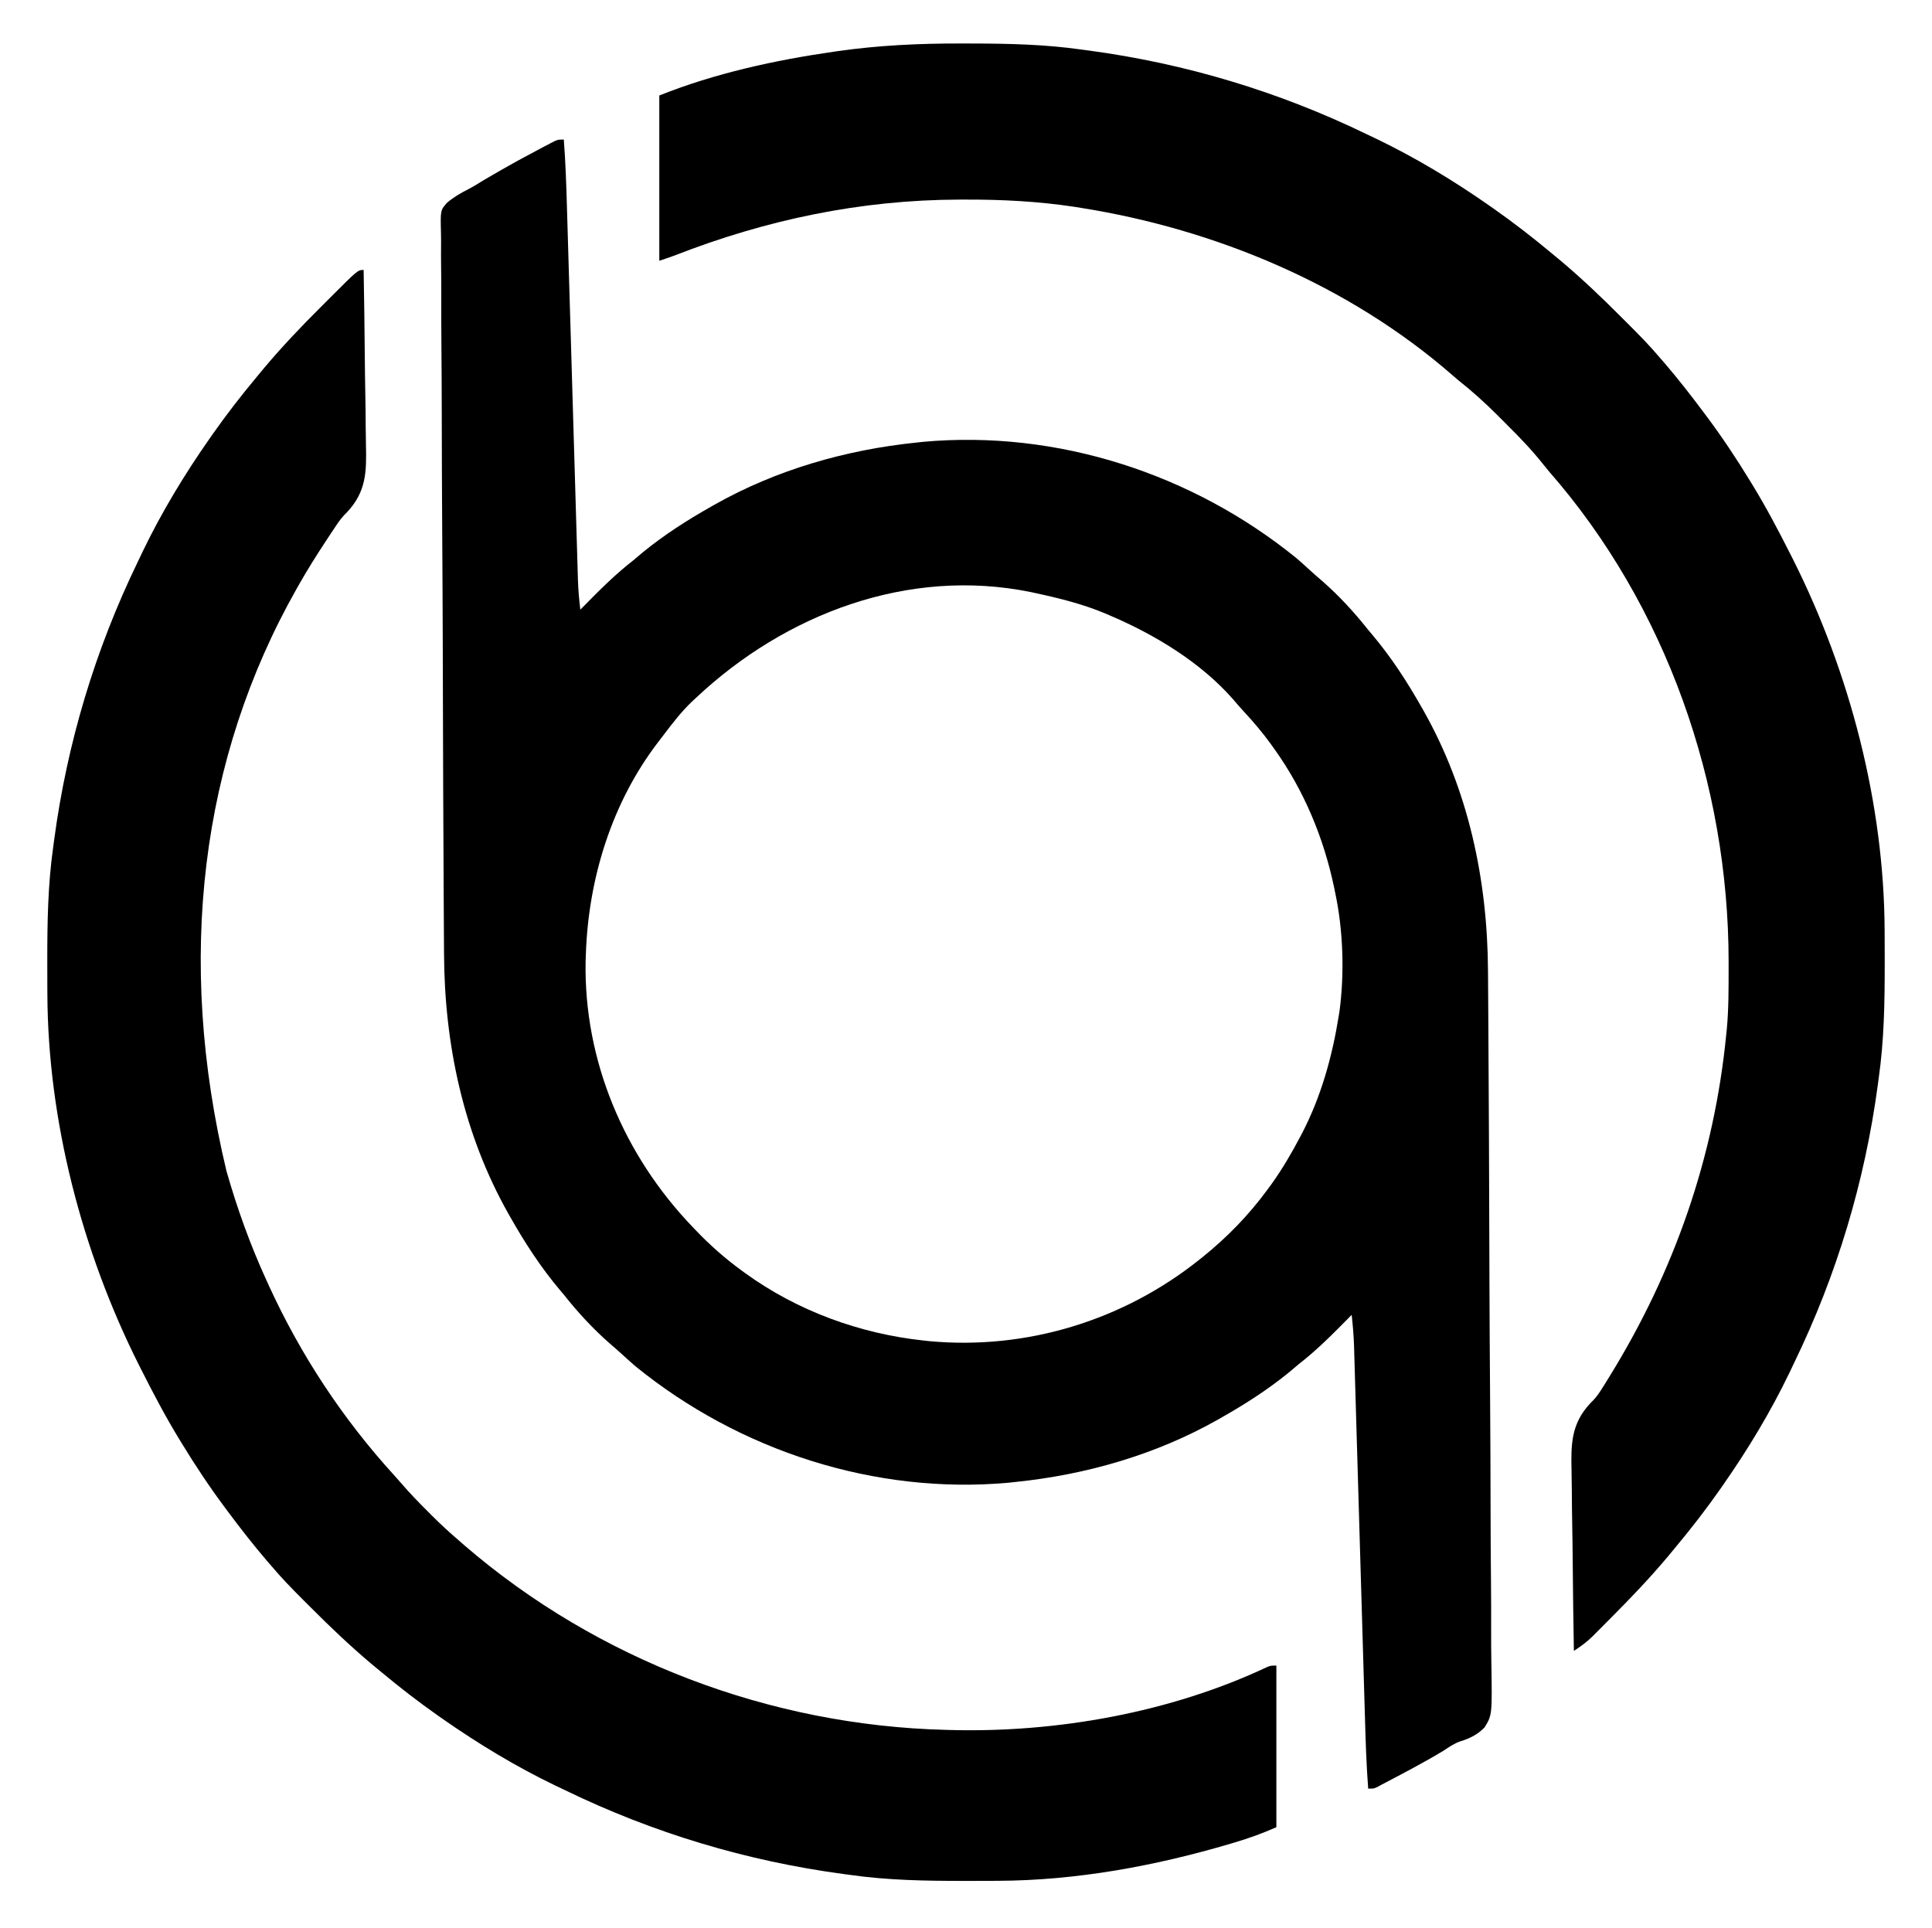
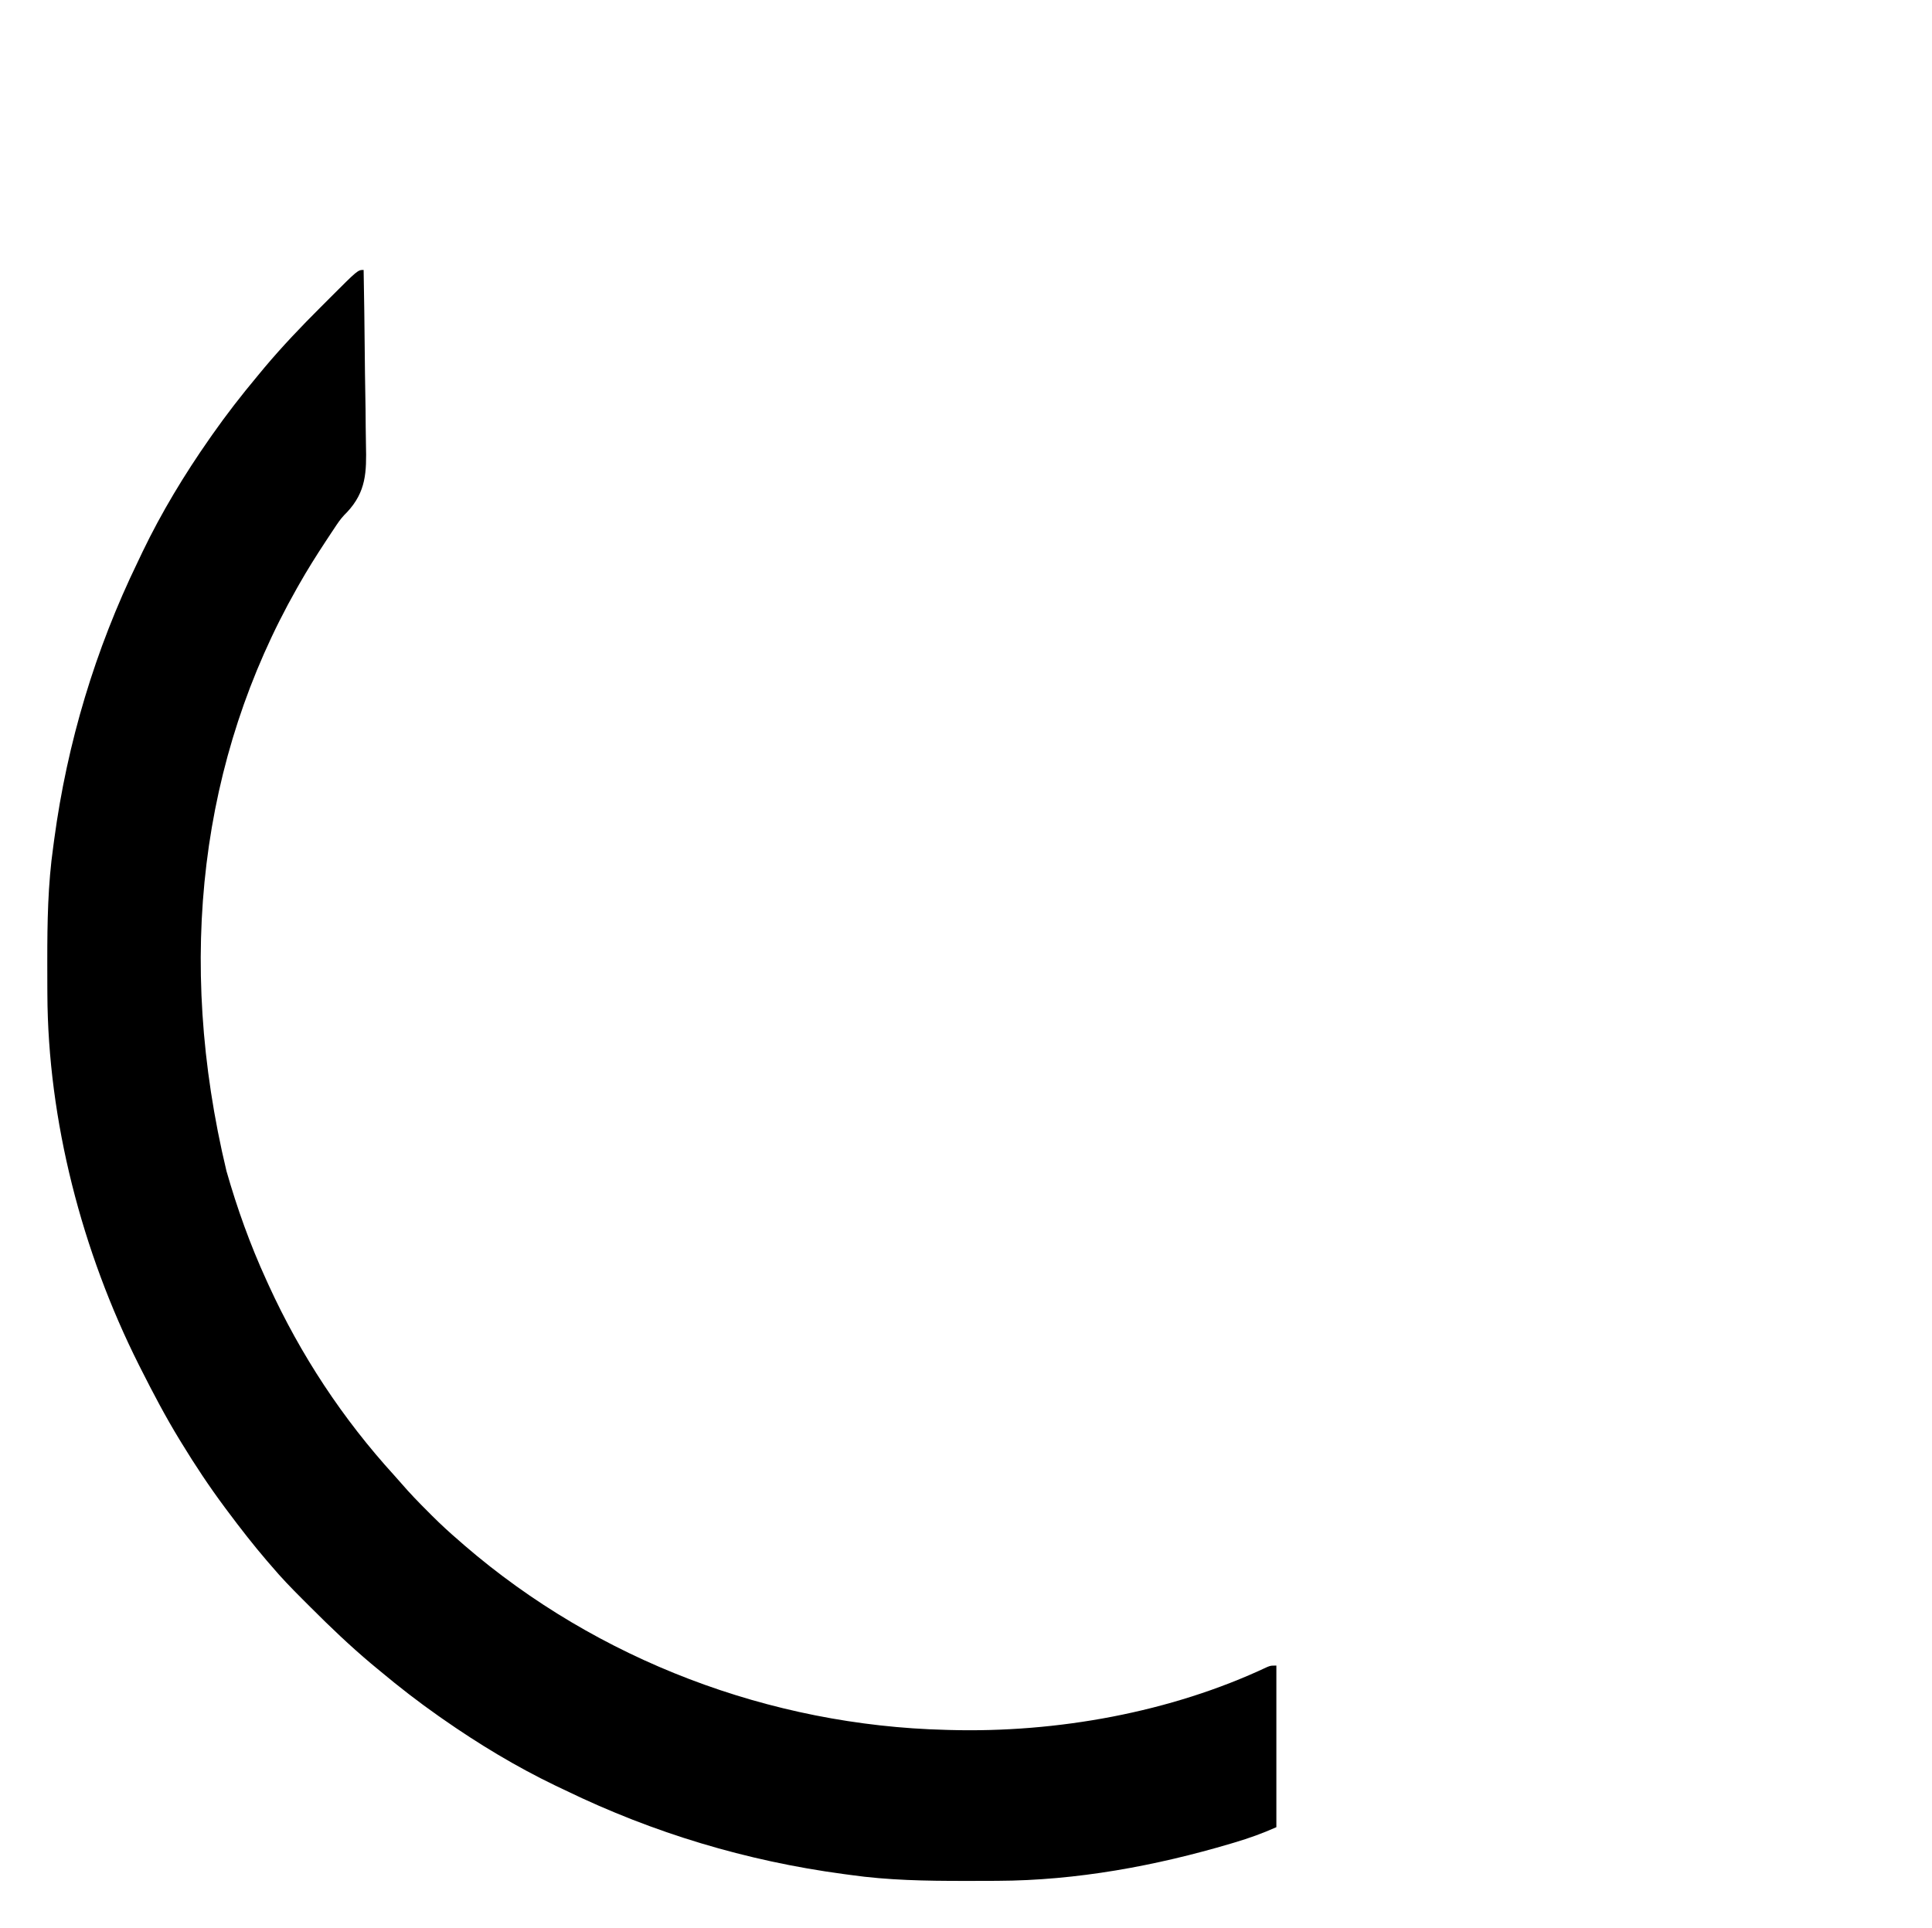
<svg xmlns="http://www.w3.org/2000/svg" version="1.1" width="1052" height="1050">
-   <path d="M0 0 C0.981 12.609 1.378 25.217 1.74 37.857 C1.807 40.13 1.875 42.404 1.943 44.677 C2.087 49.543 2.23 54.41 2.372 59.276 C2.596 66.976 2.824 74.675 3.053 82.374 C3.374 93.169 3.693 103.963 4.011 114.758 C4.031 115.441 4.051 116.124 4.072 116.828 C4.297 124.455 4.521 132.083 4.745 139.71 C4.826 142.481 4.907 145.253 4.989 148.024 C5.009 148.708 5.029 149.392 5.05 150.097 C5.385 161.514 5.723 172.931 6.063 184.348 C6.291 191.998 6.516 199.648 6.737 207.299 C6.876 212.056 7.018 216.814 7.16 221.571 C7.226 223.773 7.29 225.976 7.353 228.178 C7.439 231.189 7.529 234.2 7.621 237.211 C7.656 238.51 7.656 238.51 7.692 239.836 C7.864 245.271 8.339 250.602 9 256 C9.488 255.502 9.975 255.004 10.478 254.49 C19.31 245.494 28.027 236.731 38 229 C39.73 227.543 41.459 226.085 43.188 224.625 C54.636 215.277 67.154 207.279 80 200 C80.694 199.605 81.387 199.209 82.102 198.802 C115.813 179.786 153.615 168.941 192 165 C193.198 164.869 194.395 164.737 195.629 164.602 C268.639 157.972 342.398 181.988 399 228 C401.621 230.271 404.196 232.58 406.746 234.93 C408.753 236.773 410.799 238.548 412.875 240.312 C422.176 248.449 430.331 257.326 438 267 C438.715 267.848 439.431 268.696 440.168 269.57 C450.446 281.759 459.149 295.144 467 309 C467.395 309.694 467.791 310.387 468.198 311.102 C492.688 354.517 502.972 403.333 503.235 452.82 C503.247 454.586 503.26 456.351 503.274 458.117 C503.309 462.932 503.338 467.748 503.365 472.564 C503.39 476.702 503.418 480.841 503.445 484.98 C503.705 524.187 503.848 563.394 503.963 602.602 C503.978 607.696 503.994 612.791 504.009 617.886 C504.013 619.152 504.017 620.418 504.021 621.723 C504.086 642.262 504.214 662.801 504.366 683.34 C504.52 704.446 504.611 725.551 504.64 746.657 C504.66 759.668 504.73 772.676 504.864 785.686 C504.951 794.597 504.975 803.507 504.949 812.419 C504.936 817.56 504.951 822.697 505.04 827.838 C505.535 857.884 505.535 857.884 501.35 864.679 C497.521 868.618 493.325 870.662 488.127 872.266 C484.745 873.433 482.032 875.333 479.062 877.312 C467.993 884.006 456.445 889.979 445 896 C444.287 896.391 443.575 896.781 442.841 897.184 C441 898 441 898 438 898 C437.016 885.366 436.622 872.732 436.26 860.067 C436.193 857.786 436.125 855.504 436.057 853.223 C435.913 848.338 435.77 843.454 435.628 838.569 C435.404 830.84 435.176 823.111 434.947 815.382 C434.626 804.545 434.307 793.707 433.989 782.869 C433.959 781.841 433.959 781.841 433.928 780.791 C433.703 773.135 433.479 765.479 433.255 757.822 C433.174 755.041 433.093 752.26 433.011 749.479 C432.991 748.792 432.971 748.106 432.95 747.399 C432.615 735.938 432.277 724.477 431.937 713.016 C431.709 705.337 431.485 697.659 431.263 689.98 C431.124 685.203 430.982 680.425 430.84 675.648 C430.774 673.438 430.71 671.229 430.647 669.019 C430.561 665.995 430.471 662.971 430.379 659.947 C430.356 659.08 430.332 658.213 430.308 657.319 C430.126 651.513 429.645 645.773 429 640 C428.512 640.498 428.025 640.996 427.522 641.51 C418.69 650.506 409.973 659.269 400 667 C398.27 668.457 396.541 669.915 394.812 671.375 C383.364 680.723 370.846 688.721 358 696 C357.306 696.395 356.613 696.791 355.898 697.198 C322.187 716.214 284.385 727.059 246 731 C244.204 731.197 244.204 731.197 242.371 731.398 C169.361 738.028 95.602 714.012 39 668 C36.379 665.729 33.804 663.42 31.254 661.07 C29.247 659.227 27.201 657.452 25.125 655.688 C15.824 647.551 7.669 638.674 0 629 C-0.715 628.152 -1.431 627.304 -2.168 626.43 C-12.446 614.241 -21.149 600.856 -29 587 C-29.395 586.306 -29.791 585.613 -30.198 584.898 C-54.667 541.52 -64.999 492.701 -65.221 443.249 C-65.232 441.491 -65.244 439.733 -65.256 437.975 C-65.287 433.18 -65.312 428.386 -65.336 423.591 C-65.357 419.47 -65.382 415.349 -65.406 411.228 C-65.636 372.196 -65.76 333.162 -65.859 294.129 C-65.872 289.057 -65.886 283.985 -65.899 278.914 C-65.903 277.653 -65.906 276.393 -65.91 275.094 C-65.966 254.644 -66.078 234.196 -66.211 213.746 C-66.347 192.734 -66.426 171.723 -66.452 150.711 C-66.469 137.757 -66.531 124.806 -66.648 111.853 C-66.724 102.981 -66.745 94.111 -66.722 85.24 C-66.71 80.121 -66.723 75.006 -66.802 69.888 C-66.873 65.2 -66.874 60.517 -66.821 55.829 C-66.814 54.136 -66.833 52.442 -66.879 50.75 C-67.196 38.462 -67.196 38.462 -63.537 34.36 C-59.957 31.328 -56.026 29.065 -51.854 26.952 C-49.175 25.577 -46.646 23.978 -44.094 22.383 C-42.233 21.29 -40.368 20.205 -38.5 19.125 C-37.498 18.543 -36.495 17.962 -35.462 17.363 C-28.115 13.137 -20.688 9.074 -13.188 5.125 C-12.209 4.607 -11.231 4.089 -10.223 3.555 C-9.318 3.086 -8.413 2.616 -7.48 2.133 C-6.685 1.719 -5.89 1.306 -5.071 0.879 C-3 0 -3 0 0 0 Z M72 304 C71.291 304.655 70.582 305.31 69.852 305.984 C64.049 311.527 59.202 317.804 54.372 324.188 C53.495 325.346 52.614 326.499 51.726 327.647 C26.168 360.785 13.309 402.469 12 444 C11.959 445.133 11.918 446.266 11.875 447.434 C10.854 501.591 32.844 553.237 70 592 C70.503 592.53 71.005 593.06 71.523 593.605 C79.425 601.899 87.737 609.258 97 616 C97.563 616.413 98.127 616.826 98.708 617.252 C127.172 637.856 161.131 650.266 196 654 C197.025 654.111 198.05 654.222 199.105 654.336 C252.028 659.201 304.592 643.048 346 610 C346.866 609.31 346.866 609.31 347.75 608.605 C361.142 597.826 372.818 585.853 383 572 C383.781 570.94 384.562 569.881 385.367 568.789 C391.245 560.552 396.299 551.953 401 543 C401.344 542.346 401.688 541.692 402.043 541.018 C412.445 520.912 418.43 499.283 422 477 C422.112 476.309 422.224 475.617 422.339 474.905 C425.161 454.12 424.39 430.46 420 410 C419.718 408.622 419.718 408.622 419.43 407.215 C413.785 380.266 403.049 354.431 387 332 C386.291 331.005 385.582 330.01 384.852 328.984 C380.349 322.823 375.535 317.107 370.336 311.523 C368.326 309.352 366.405 307.138 364.5 304.875 C346.676 284.546 321.669 269.487 297 259 C296.373 258.73 295.745 258.46 295.099 258.182 C282.838 252.991 269.988 249.808 257 247 C255.739 246.727 255.739 246.727 254.453 246.448 C187.58 232.74 120.5 258.369 72 304 Z " fill="#000000" transform="translate(307,76)" />
-   <path d="M0 0 C2.055 0.006 4.11 0.008 6.165 0.011 C26.103 0.048 45.75 0.508 65.522 3.318 C66.804 3.49 68.086 3.661 69.406 3.838 C122.056 10.918 172.747 26.152 220.522 49.318 C222.372 50.197 224.223 51.076 226.073 51.955 C247.513 62.274 268.032 74.685 287.522 88.318 C288.262 88.834 289.002 89.351 289.765 89.883 C300.735 97.575 311.238 105.735 321.522 114.318 C322.098 114.795 322.674 115.272 323.267 115.763 C323.823 116.223 324.379 116.684 324.952 117.158 C325.669 117.751 325.669 117.751 326.401 118.357 C337.852 128.002 348.663 138.289 359.227 148.892 C360.914 150.585 362.606 152.272 364.299 153.959 C369.92 159.576 375.398 165.237 380.522 171.318 C381.399 172.328 382.276 173.337 383.155 174.345 C390.63 183.075 397.652 192.106 404.522 201.318 C405.067 202.047 405.611 202.776 406.172 203.527 C414.537 214.775 422.227 226.35 429.522 238.318 C429.951 239.017 430.38 239.716 430.821 240.437 C438.334 252.738 445.028 265.455 451.522 278.318 C451.993 279.249 452.464 280.18 452.949 281.139 C483.838 342.689 502.468 414.047 502.725 483.123 C502.732 484.393 502.739 485.663 502.747 486.972 C502.764 491.046 502.771 495.119 502.772 499.193 C502.773 499.887 502.773 500.582 502.773 501.297 C502.78 522.127 502.459 542.658 499.522 563.318 C499.265 565.241 499.265 565.241 499.002 567.202 C491.922 619.852 476.689 670.543 453.522 718.318 C452.643 720.168 451.764 722.019 450.885 723.869 C440.566 745.308 428.155 765.828 414.522 785.318 C414.006 786.058 413.49 786.798 412.958 787.561 C405.265 798.531 397.105 809.034 388.522 819.318 C388.045 819.894 387.569 820.47 387.077 821.063 C386.387 821.897 386.387 821.897 385.682 822.748 C385.287 823.226 384.891 823.704 384.483 824.196 C374.799 835.695 364.466 846.561 353.838 857.187 C352.122 858.906 350.414 860.632 348.706 862.359 C347.596 863.472 346.485 864.585 345.374 865.697 C344.624 866.458 344.624 866.458 343.858 867.234 C340.656 870.416 337.297 872.862 333.522 875.318 C333.241 859.688 333.03 844.059 332.9 828.427 C332.839 821.167 332.755 813.908 332.617 806.649 C332.496 800.315 332.42 793.981 332.393 787.645 C332.378 784.296 332.335 780.952 332.253 777.604 C331.902 762.635 331.984 751.608 342.609 740.311 C343.115 739.801 343.621 739.291 344.143 738.766 C346.016 736.8 347.458 734.634 348.897 732.338 C349.338 731.641 349.779 730.944 350.233 730.226 C350.658 729.534 351.084 728.843 351.522 728.131 C352.009 727.347 352.497 726.564 352.999 725.756 C388.299 668.535 409.98 606.321 416.522 539.318 C416.618 538.396 416.714 537.474 416.812 536.523 C417.833 525.377 417.766 514.189 417.772 503.006 C417.773 501.92 417.773 500.834 417.774 499.715 C417.679 403.298 383.853 306.063 320.016 233.083 C318.88 231.741 317.775 230.373 316.684 228.994 C310.741 221.511 304.259 214.748 297.485 208.02 C295.65 206.196 293.826 204.361 292.003 202.525 C285.147 195.661 278.136 189.34 270.522 183.318 C269.432 182.395 268.347 181.466 267.272 180.525 C210.93 131.466 138.401 101.154 65.085 89.506 C63.867 89.311 62.65 89.116 61.396 88.915 C41.662 85.947 21.961 84.935 2.022 85.006 C0.936 85.007 -0.15 85.009 -1.269 85.011 C-54.769 85.161 -106.224 95.957 -156.006 115.392 C-158.804 116.44 -161.644 117.373 -164.478 118.318 C-164.478 88.618 -164.478 58.918 -164.478 28.318 C-134.215 16.213 -101.443 9.067 -69.228 4.443 C-68.554 4.345 -67.881 4.248 -67.186 4.147 C-44.84 0.96 -22.56 -0.063 0 0 Z " fill="#000000" transform="translate(523.478,23.682)" />
  <path d="M0 0 C0.282 15.239 0.493 30.477 0.622 45.718 C0.683 52.796 0.767 59.873 0.905 66.951 C1.026 73.127 1.102 79.302 1.129 85.48 C1.145 88.745 1.187 92.006 1.269 95.27 C1.624 110.049 1.404 120.758 -9.034 131.92 C-9.543 132.438 -10.052 132.956 -10.577 133.49 C-12.642 135.682 -14.269 138.116 -15.918 140.629 C-16.465 141.447 -17.011 142.266 -17.574 143.109 C-18.107 143.918 -18.639 144.728 -19.188 145.562 C-20.072 146.902 -20.072 146.902 -20.974 148.268 C-25.871 155.725 -30.598 163.241 -35 171 C-35.478 171.838 -35.955 172.675 -36.447 173.539 C-88.763 265.939 -102.357 375.11 -74.688 490.688 C-68.886 510.998 -61.79 530.794 -53 550 C-52.558 550.973 -52.116 551.945 -51.661 552.947 C-34.317 590.87 -11.362 625.682 16.734 656.488 C18.006 657.898 19.27 659.314 20.508 660.753 C25.1 666.086 29.95 671.1 34.938 676.062 C35.697 676.826 36.457 677.59 37.24 678.377 C41.997 683.125 46.893 687.633 52 692 C52.964 692.846 53.928 693.691 54.922 694.562 C127.456 757.078 221.4 792.631 317 795 C317.728 795.022 318.455 795.044 319.205 795.066 C377.355 796.651 439.404 785.566 492.063 760.745 C494 760 494 760 497 760 C497 789.04 497 818.08 497 848 C489.402 851.377 482.228 853.96 474.312 856.312 C473.663 856.506 473.014 856.699 472.345 856.899 C431.259 869.092 388.145 877.043 345.195 877.203 C343.925 877.21 342.655 877.217 341.346 877.224 C337.272 877.242 333.199 877.249 329.125 877.25 C328.431 877.25 327.736 877.251 327.021 877.251 C306.191 877.258 285.66 876.937 265 874 C263.718 873.828 262.436 873.657 261.116 873.48 C208.466 866.4 157.775 851.166 110 828 C108.15 827.121 106.3 826.242 104.449 825.363 C83.01 815.044 62.49 802.633 43 789 C42.26 788.484 41.52 787.967 40.757 787.436 C29.787 779.743 19.285 771.583 9 763 C8.136 762.285 8.136 762.285 7.255 761.555 C6.421 760.865 6.421 760.865 5.57 760.16 C5.092 759.764 4.614 759.369 4.122 758.961 C-7.33 749.316 -18.141 739.029 -28.705 728.426 C-30.392 726.733 -32.084 725.046 -33.777 723.359 C-39.398 717.742 -44.876 712.081 -50 706 C-50.877 704.99 -51.754 703.981 -52.633 702.973 C-60.108 694.244 -67.13 685.212 -74 676 C-74.544 675.271 -75.089 674.542 -75.65 673.792 C-84.015 662.543 -91.705 650.968 -99 639 C-99.429 638.301 -99.858 637.602 -100.299 636.881 C-107.811 624.58 -114.506 611.863 -121 599 C-121.471 598.069 -121.942 597.138 -122.427 596.179 C-153.316 534.629 -171.946 463.271 -172.203 394.195 C-172.21 392.925 -172.217 391.655 -172.224 390.346 C-172.242 386.272 -172.249 382.199 -172.25 378.125 C-172.25 377.431 -172.251 376.736 -172.251 376.021 C-172.258 355.191 -171.937 334.66 -169 314 C-168.828 312.718 -168.657 311.436 -168.48 310.116 C-161.4 257.466 -146.166 206.775 -123 159 C-122.121 157.15 -121.242 155.3 -120.363 153.449 C-110.044 132.01 -97.633 111.49 -84 92 C-83.226 90.89 -83.226 90.89 -82.436 89.757 C-74.743 78.787 -66.583 68.285 -58 58 C-57.285 57.136 -57.285 57.136 -56.555 56.255 C-56.095 55.699 -55.634 55.143 -55.16 54.57 C-54.567 53.853 -54.567 53.853 -53.961 53.122 C-44.299 41.65 -33.993 30.822 -23.371 20.24 C-21.667 18.542 -19.969 16.839 -18.271 15.135 C-3.149 0 -3.149 0 0 0 Z " fill="#000000" transform="translate(198,147)" />
</svg>